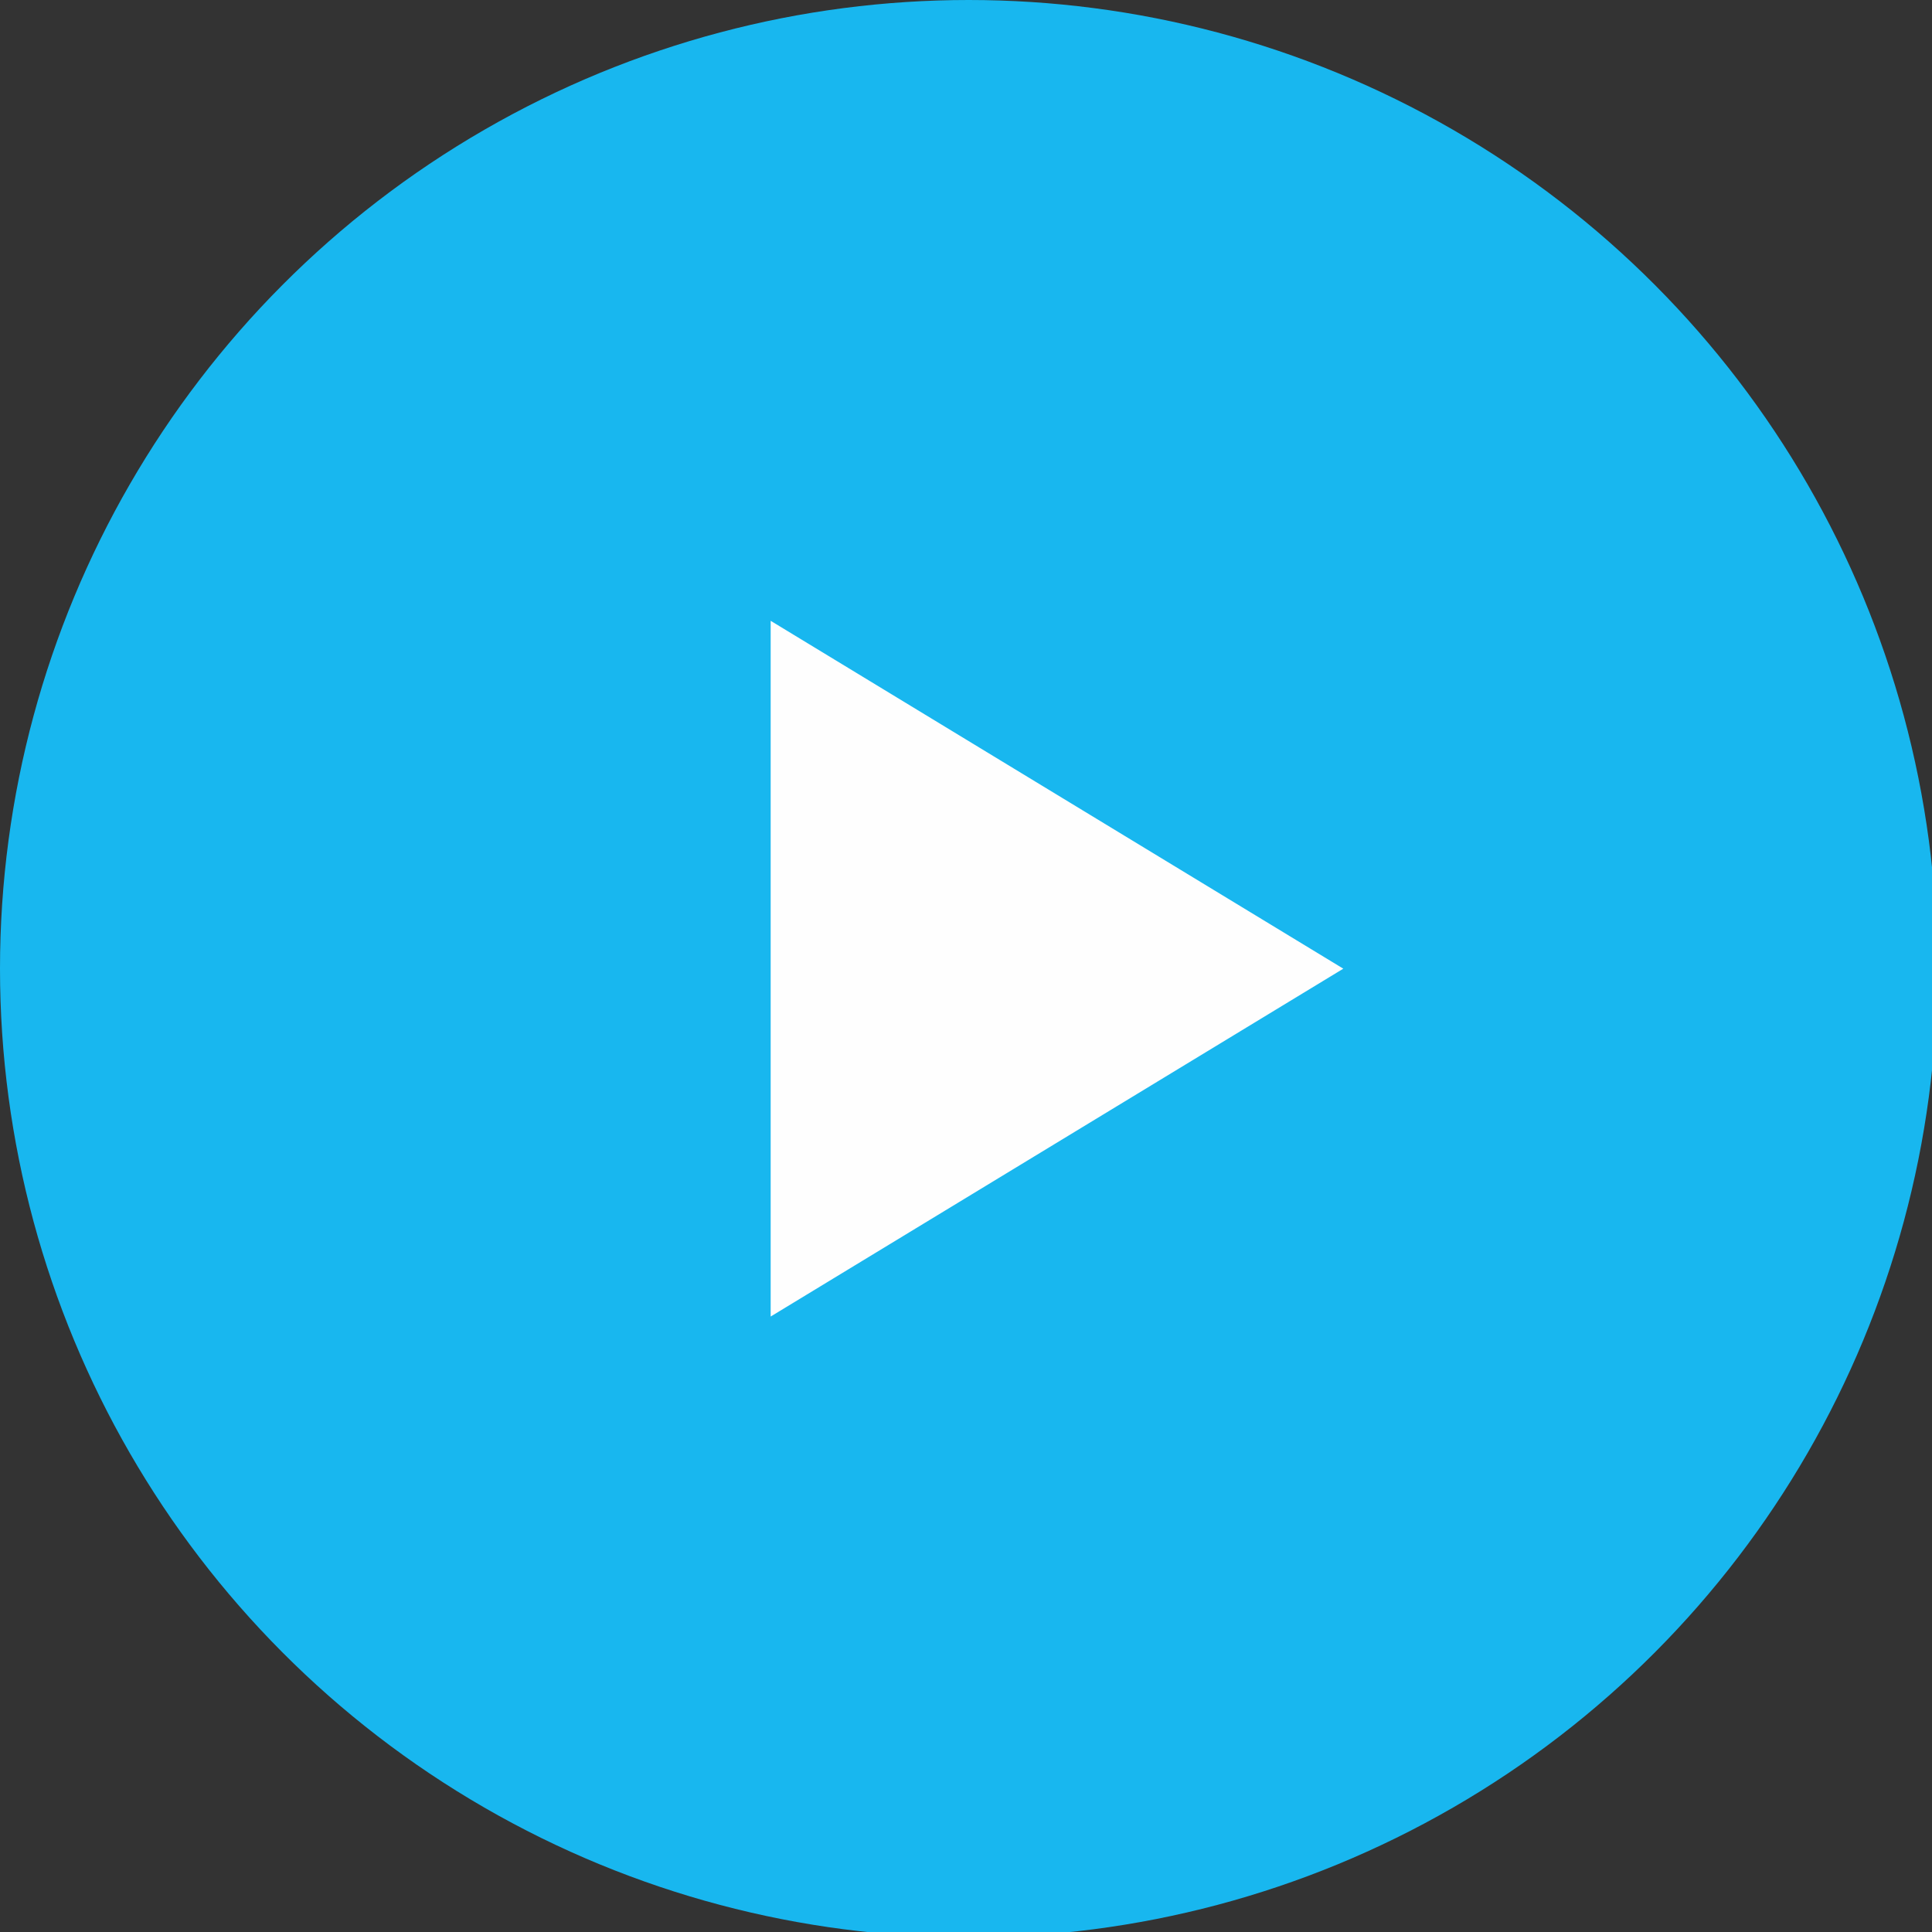
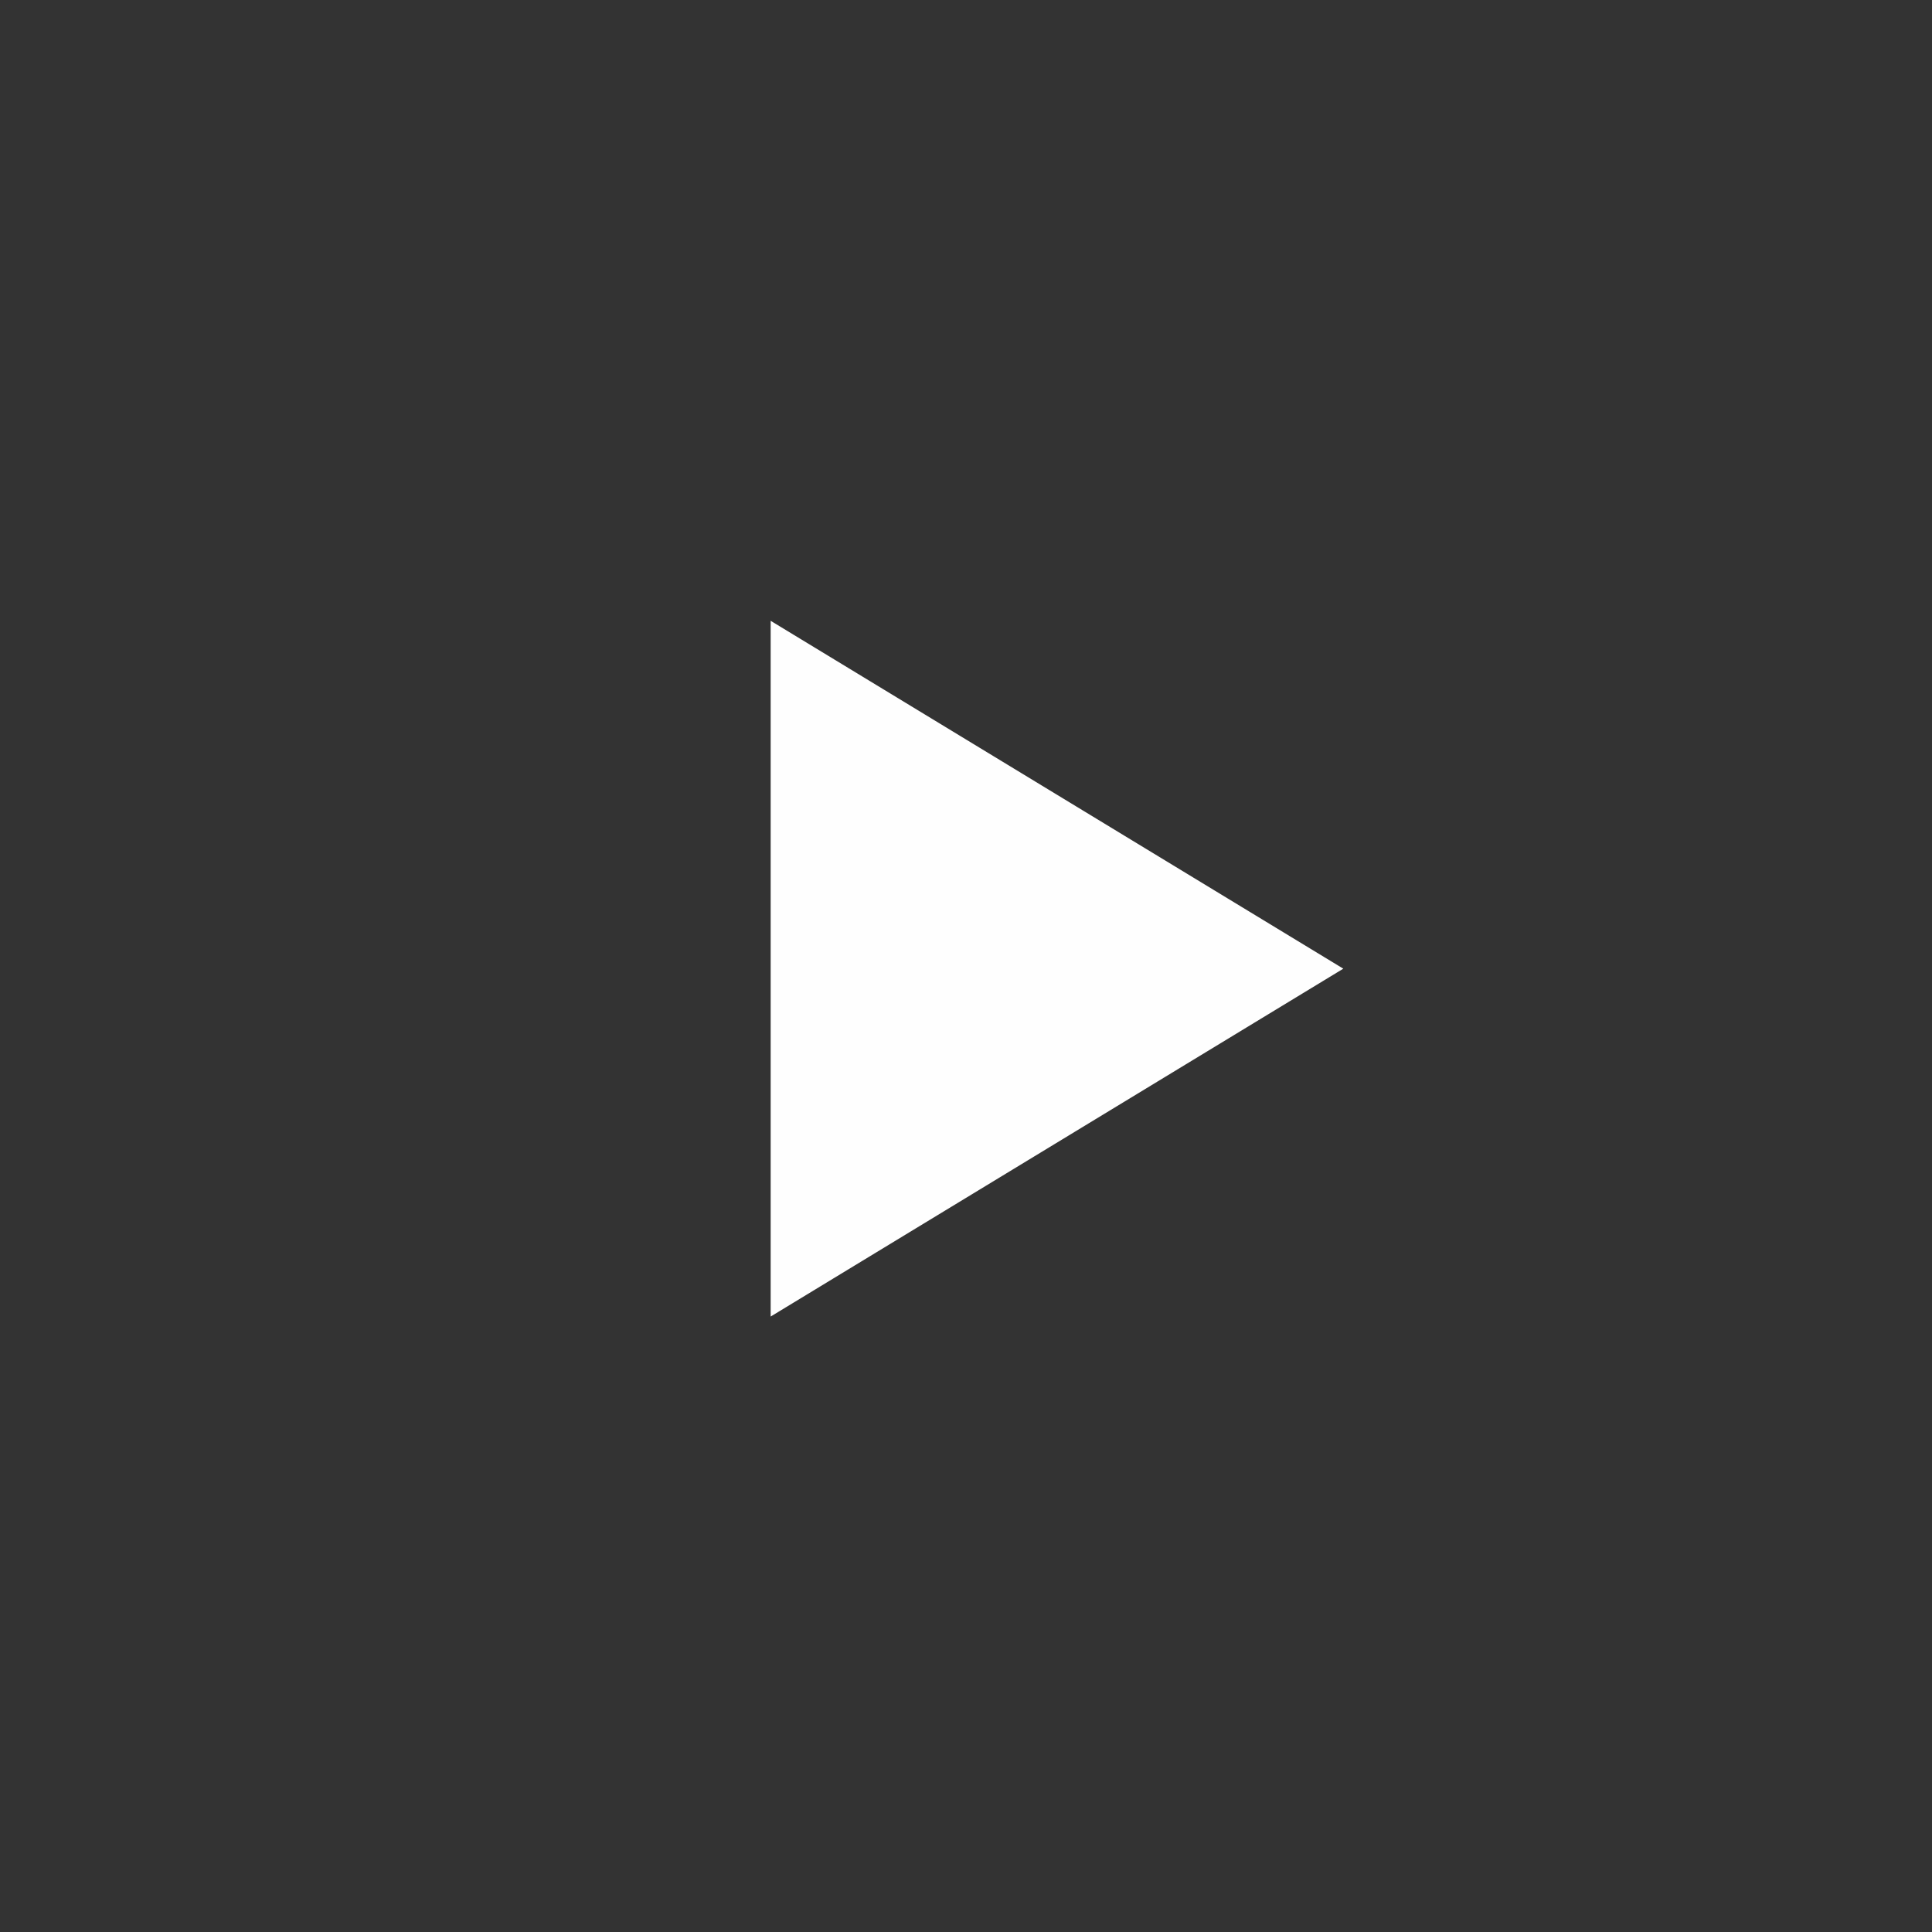
<svg xmlns="http://www.w3.org/2000/svg" xml:space="preserve" width="55.033mm" height="55.033mm" style="shape-rendering:geometricPrecision; text-rendering:geometricPrecision; image-rendering:optimizeQuality; fill-rule:evenodd; clip-rule:evenodd" viewBox="0 0 361 361">
  <rect x="0" y="0" width="361" height="361" fill="#333333" stroke="none" />
  <defs>
    <style type="text/css">  .fil1 {fill:#FEFEFE} .fil0 {fill:#18B7EF}  </style>
  </defs>
  <g id="_1620027036448">
-     <circle class="fil0" cx="181" cy="181" r="181" />
-     <path class="fil1" d="M144 116l107 65 -107 65 0 -130z" />
+     <path class="fil1" d="M144 116l107 65 -107 65 0 -130" />
  </g>
</svg>